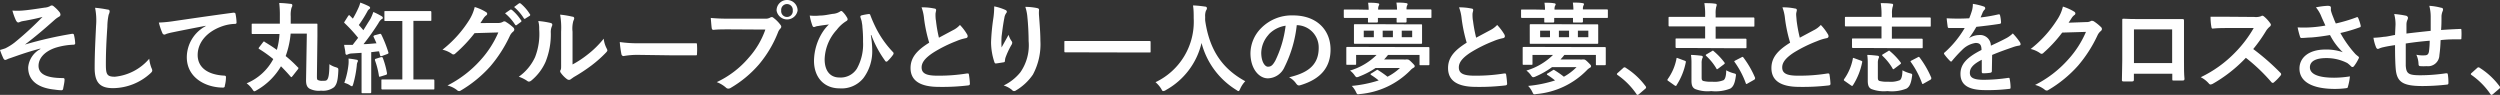
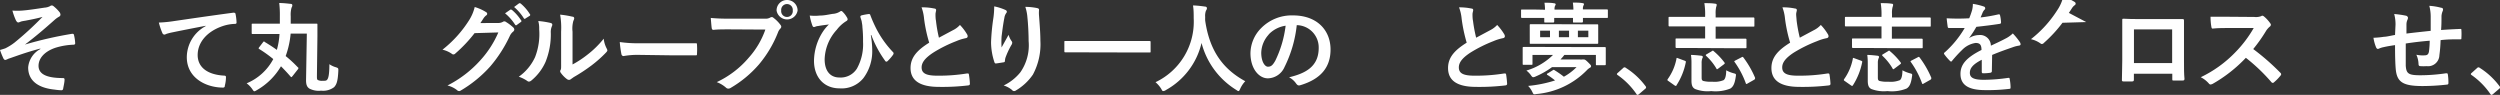
<svg xmlns="http://www.w3.org/2000/svg" viewBox="0 0 356.79 13.54">
  <rect x="0" y="0" width="356.79" height="13.54" fill="#333333" stroke="none" />
  <defs>
    <style>.cls-1{fill:#fff;}</style>
  </defs>
  <title>font (20)</title>
  <g id="レイヤー_2" data-name="レイヤー 2">
    <g id="P7">
      <g id="font">
        <path class="cls-1" d="M5.76,6.93C3.67,7.48,2.34,8,1.15,8.4a1.39,1.39,0,0,1-.41.16c-.07,0-.21-.1-.28-.28A10.87,10.87,0,0,1,0,7.13c.31-.08.43-.13.73-.22a7.52,7.52,0,0,0,1.34-.83,45.54,45.54,0,0,0,4-3.67c-.85.24-1.61.38-2.49.55A5,5,0,0,0,3,3.07a1.67,1.67,0,0,1-.39.14c-.13,0-.24-.13-.34-.31a8.86,8.86,0,0,1-.5-1.39,9.09,9.09,0,0,0,1.38,0c.94-.07,2-.24,3.2-.42A1.93,1.93,0,0,0,7.13.88.45.45,0,0,1,7.4.78c.12,0,.21.07.37.21a5.1,5.1,0,0,1,.69.7.66.66,0,0,1,.17.4c0,.14-.09.24-.25.32a3.43,3.43,0,0,0-.58.42C6.35,4.12,5.15,5.15,3.56,6.36l0,0a55.05,55.05,0,0,1,6.75-1.54c.18,0,.24.07.26.22a5.85,5.85,0,0,1,.16,1.14c0,.14-.07.18-.23.2a9.8,9.8,0,0,0-2.6.44c-1.63.56-2.4,1.56-2.4,2.57,0,1.34,1.47,1.75,3.5,1.75.14,0,.23.07.21.25,0,.35-.14.92-.18,1.18s-.11.31-.31.31a8.86,8.86,0,0,1-.92-.09c-2.63-.27-3.78-1.47-3.78-3.16A3.28,3.28,0,0,1,5.76,7Z" />
-         <path class="cls-1" d="M15.32,1.36c.24,0,.33.12.33.26a1.28,1.28,0,0,1-.14.47,8.57,8.57,0,0,0-.19,1.71c-.14,2.15-.21,3.58-.21,5.42,0,1.41.17,1.73,1.29,1.73a7.39,7.39,0,0,0,4.9-2.57,5.08,5.08,0,0,0,.32,1.33.89.89,0,0,1,.11.33c0,.13-.05.24-.28.44a8,8,0,0,1-5.31,2.1c-1.79,0-2.63-.72-2.63-2.86,0-2.35.13-4.37.2-6.05a9.21,9.21,0,0,0-.14-2.56A15.26,15.26,0,0,1,15.32,1.36Z" />
        <path class="cls-1" d="M29.35,3.68c-1.71.33-3.21.62-4.71.93a8.76,8.76,0,0,0-.88.22.89.89,0,0,1-.31.11.33.33,0,0,1-.27-.21,9.32,9.32,0,0,1-.51-1.51A18.49,18.49,0,0,0,24.89,3c1.73-.25,4.81-.71,8.42-1.19.21,0,.28.06.3.16a7.52,7.52,0,0,1,.15,1.23c0,.17-.08.21-.27.21a6,6,0,0,0-1.7.31c-2.39.81-3.58,2.45-3.58,4.13s1.29,2.79,3.73,2.94c.22,0,.31.06.31.21a4.9,4.9,0,0,1-.16,1.21c0,.21-.09.29-.26.29-2.47,0-5.17-1.41-5.17-4.33a5.06,5.06,0,0,1,2.69-4.44Z" />
        <path class="cls-1" d="M41.75,10.86c-.08.09-.13.15-.17.15a.21.21,0,0,1-.11-.08c-.45-.52-.9-1-1.37-1.47a9.36,9.36,0,0,1-3.46,3.41.92.92,0,0,1-.34.16c-.08,0-.15-.09-.29-.3a3.61,3.61,0,0,0-.81-.84A7.58,7.58,0,0,0,39,8.43,17.55,17.55,0,0,0,37,7c-.12-.08-.12-.11,0-.27L37.56,6c.09-.11.13-.11.24,0,.58.35,1.15.71,1.71,1.12a10.44,10.44,0,0,0,.38-2.27H38c-1.29,0-1.78,0-1.92,0s-.16,0-.16-.17V3.54c0-.15,0-.16.16-.16s.63,0,1.92,0h1.94c0-.35,0-.72,0-1.11A13.93,13.93,0,0,0,39.85.43c.54,0,1.15.07,1.61.12.21,0,.26.11.26.19a.63.63,0,0,1-.11.35,3.67,3.67,0,0,0-.12,1.21c0,.36,0,.71,0,1.08l1.67,0,2,0c.13,0,.14,0,.14.15,0,.43,0,1.16,0,1.67l-.07,5.61c0,.41,0,.52.13.61a1.38,1.38,0,0,0,.7.11c.39,0,.54,0,.67-.21s.27-.6.28-2.16a3,3,0,0,0,.9.43c.4.13.39.16.37.61-.07,1.3-.21,1.83-.6,2.24a2.61,2.61,0,0,1-1.85.5,2.89,2.89,0,0,1-1.66-.29c-.33-.21-.51-.53-.49-1.3l.11-6.55-2.31,0A12.49,12.49,0,0,1,40.77,8a17.83,17.83,0,0,1,1.74,1.61c.05,0,.08.08.08.12a.38.38,0,0,1-.1.19Z" />
-         <path class="cls-1" d="M54.15,4.85c.17-.06.2,0,.27.08a17.28,17.28,0,0,1,1,2.52c.06.14,0,.21-.17.27L54.49,8c-.15.06-.21,0-.24-.09s-.1-.38-.15-.58c-.35,0-.73.09-1.12.11v3.87c0,1.29,0,1.76,0,1.83s0,.16-.16.16H51.76c-.14,0-.16,0-.16-.16s0-.54,0-1.83V7.54l-1.41.09a1.26,1.26,0,0,0-.51.12.63.63,0,0,1-.22.07c-.1,0-.14-.1-.17-.24,0-.34-.12-.73-.18-1.18.41,0,.9,0,1.23,0,.25-.34.52-.67.77-1a20.52,20.52,0,0,0-1.9-2.07c-.06-.06-.09-.08-.09-.13s.05-.09.1-.18l.46-.73c.06-.08.1-.12.14-.12s.07,0,.13.08l.41.41a14.6,14.6,0,0,0,.74-1.42,4.34,4.34,0,0,0,.32-.87,11.18,11.18,0,0,1,1.22.52c.14.09.18.14.18.23s-.05.12-.12.18a.77.77,0,0,0-.27.33,17.67,17.67,0,0,1-1.22,1.94c.22.24.44.49.65.74.33-.53.65-1.06,1-1.6a7.19,7.19,0,0,0,.42-1,9.21,9.21,0,0,1,1.18.6c.12.07.17.12.17.21s0,.15-.16.21a1.66,1.66,0,0,0-.46.57,34.05,34.05,0,0,1-2.13,3c.62,0,1.25-.08,1.85-.12-.13-.31-.27-.62-.41-.91-.05-.13,0-.17.16-.24Zm-4.41,4.3a5,5,0,0,0,0-.79,10.09,10.09,0,0,1,1.11.16c.16,0,.23.09.23.16a.37.37,0,0,1-.07.21,1.3,1.3,0,0,0-.09.45A15.34,15.34,0,0,1,50.41,12c-.07.21-.11.31-.18.31a.77.77,0,0,1-.33-.17,3,3,0,0,0-.76-.32A11.54,11.54,0,0,0,49.74,9.15Zm4.65-1c.16,0,.18,0,.24.1a12.25,12.25,0,0,1,.6,2.19c0,.15,0,.19-.17.25l-.72.22c-.21.07-.23.06-.26-.08a11.27,11.27,0,0,0-.57-2.23c0-.15,0-.18.15-.22ZM56.77,3C55.53,3,55.11,3,55,3s-.14,0-.14-.15V1.75c0-.15,0-.17.14-.17s.51,0,1.75,0h2.9c1.25,0,1.67,0,1.75,0s.16,0,.16.17V2.83c0,.14,0,.15-.16.15s-.5,0-1.75,0H59v8.36H60c1.3,0,1.75,0,1.82,0s.17,0,.17.17v1.1c0,.14,0,.16-.17.16s-.52,0-1.82,0H56.42c-1.3,0-1.75,0-1.83,0s-.16,0-.16-.16v-1.1c0-.16,0-.17.16-.17s.53,0,1.83,0h1V3Z" />
        <path class="cls-1" d="M71.08,3.28a1.31,1.31,0,0,0,.7-.17A.33.33,0,0,1,72,3.05a.37.37,0,0,1,.22.09,6.54,6.54,0,0,1,1,.75.46.46,0,0,1,.18.33.41.41,0,0,1-.16.29,1.68,1.68,0,0,0-.47.6,19.11,19.11,0,0,1-2.77,4.33,17.62,17.62,0,0,1-4.26,3.49.4.4,0,0,1-.22.07.49.49,0,0,1-.32-.16,3.64,3.64,0,0,0-1.34-.64,16.06,16.06,0,0,0,4.67-3.57,14.2,14.2,0,0,0,2.59-4l-3.39.1A19.8,19.8,0,0,1,65,7.62a.4.4,0,0,1-.29.15.31.31,0,0,1-.21-.08,3.86,3.86,0,0,0-1.35-.6,16.62,16.62,0,0,0,3.77-4.16A6.27,6.27,0,0,0,67.75,1a6.69,6.69,0,0,1,1.64.74.28.28,0,0,1,.14.24.27.27,0,0,1-.16.23,1.84,1.84,0,0,0-.35.38c-.15.24-.29.45-.46.7Zm1.74-1.89c.07-.06.13,0,.21,0a6.63,6.63,0,0,1,1.33,1.5.14.14,0,0,1,0,.23l-.59.43a.15.15,0,0,1-.24,0A7,7,0,0,0,72.08,1.9ZM74.07.48c.08-.06.12,0,.21,0A6.23,6.23,0,0,1,75.61,2a.16.16,0,0,1,0,.25L75,2.63a.14.14,0,0,1-.23,0A6.87,6.87,0,0,0,73.37,1Z" />
        <path class="cls-1" d="M78.6,3.28c.24.07.26.24.18.43a2.08,2.08,0,0,0-.17,1,10.52,10.52,0,0,1-.75,4.12,7.25,7.25,0,0,1-2,2.64.66.66,0,0,1-.37.18.45.45,0,0,1-.26-.11,4.89,4.89,0,0,0-1.19-.59,7,7,0,0,0,2.32-2.79,9.07,9.07,0,0,0,.59-4A3.82,3.82,0,0,0,76.82,3,11.84,11.84,0,0,1,78.6,3.28ZM81.71,9.2a14.12,14.12,0,0,0,2-1.3,13.63,13.63,0,0,0,2.45-2.38,3.84,3.84,0,0,0,.43,1.41.81.81,0,0,1,.09.24c0,.1-.06.2-.21.35a17.48,17.48,0,0,1-2.08,1.84A24.35,24.35,0,0,1,81.89,11l-.41.29a.43.43,0,0,1-.28.11.59.59,0,0,1-.29-.11,4,4,0,0,1-.84-.85.53.53,0,0,1-.13-.3A.48.48,0,0,1,80,10c.1-.18.08-.35.08-1.06V4.52a11.14,11.14,0,0,0-.14-2.43,12.76,12.76,0,0,1,1.75.29c.19,0,.26.13.26.24a1,1,0,0,1-.12.35,4.07,4.07,0,0,0-.12,1.55Z" />
        <path class="cls-1" d="M91,7.83A11.19,11.19,0,0,0,89,8c-.16,0-.28-.09-.32-.3A16.19,16.19,0,0,1,88.45,6a18,18,0,0,0,3,.17H96c1.06,0,2.14,0,3.22,0,.21,0,.25,0,.25.2a9.69,9.69,0,0,1,0,1.32c0,.17,0,.22-.25.21l-3.12,0Z" />
        <path class="cls-1" d="M104.15,4.19c-.91,0-1.71,0-2.31.07-.19,0-.24-.09-.27-.28s-.1-1-.13-1.42a24.48,24.48,0,0,0,2.69.1h5a1.32,1.32,0,0,0,.77-.14.43.43,0,0,1,.24-.08.29.29,0,0,1,.24.1,4.78,4.78,0,0,1,1,1,.49.49,0,0,1,.12.28.42.42,0,0,1-.14.27,1.57,1.57,0,0,0-.33.54,16.43,16.43,0,0,1-2.71,4.56,16,16,0,0,1-4,3.33.72.72,0,0,1-.38.13.51.51,0,0,1-.35-.16,4.18,4.18,0,0,0-1.3-.77,13.5,13.5,0,0,0,4.58-3.5,11.88,11.88,0,0,0,2.36-4Zm9.68-2.69a1.52,1.52,0,0,1-3,0A1.48,1.48,0,0,1,112.31,0,1.5,1.5,0,0,1,113.83,1.5Zm-2.34,0a.83.83,0,1,0,1.65,0,.83.83,0,1,0-1.65,0Z" />
        <path class="cls-1" d="M124.28,5a13.38,13.38,0,0,1,.2,2.15,6.37,6.37,0,0,1-1.26,4,4,4,0,0,1-3.41,1.46c-2.18,0-3.64-1.55-3.64-3.94a7.83,7.83,0,0,1,1.29-4.18,6.21,6.21,0,0,1,.84-1c-.46.07-1,.12-1.57.23-.23,0-.44.14-.56.14s-.19-.1-.23-.21a8.52,8.52,0,0,1-.38-1.43,6.92,6.92,0,0,0,1.44,0c.62,0,1.16-.13,1.83-.24a2.18,2.18,0,0,0,1-.3.46.46,0,0,1,.23-.11.26.26,0,0,1,.19.11,3.41,3.41,0,0,1,.59.75.64.64,0,0,1,.13.32c0,.11-.07.2-.22.28a5,5,0,0,0-1.33,1.22,6.51,6.51,0,0,0-1.73,4.2c0,1.79.9,2.61,2.1,2.61a2.74,2.74,0,0,0,2.51-1.28,7.09,7.09,0,0,0,.87-3.81,17.78,17.78,0,0,0-.09-2.1c0-.29-.07-.56-.09-.73s-.09-.35-.16-.57-.07-.31.14-.38A9,9,0,0,1,124,2c.12,0,.19.06.21.16a19.29,19.29,0,0,0,.94,2.1,14.19,14.19,0,0,0,2.3,3.18.23.23,0,0,1,.08.18.45.45,0,0,1-.09.22,6.37,6.37,0,0,1-.78.89.23.23,0,0,1-.15.07.26.26,0,0,1-.22-.17A15.43,15.43,0,0,1,124.35,5Z" />
        <path class="cls-1" d="M133.35,1.22c.17,0,.25.11.25.22s-.09.39-.09.59,0,.62.07.94A19.17,19.17,0,0,0,134,5.38l2-1.07a3.23,3.23,0,0,0,1-.75,7.13,7.13,0,0,1,1,1.31.57.57,0,0,1,.1.3c0,.14-.08.25-.28.28a6.65,6.65,0,0,0-1.34.42,19,19,0,0,0-3.29,1.64c-1.22.8-1.66,1.45-1.66,2.11,0,.83.62,1.18,2.23,1.18a25.14,25.14,0,0,0,4.27-.32c.16,0,.23,0,.25.17a10.35,10.35,0,0,1,.14,1.3c0,.15-.08.22-.25.24a31.12,31.12,0,0,1-4.17.21c-2.65,0-4.05-.87-4.05-2.69,0-1.56,1-2.58,2.66-3.62a20.88,20.88,0,0,1-.73-3.42,6.25,6.25,0,0,0-.36-1.62A7.86,7.86,0,0,1,133.35,1.22Z" />
        <path class="cls-1" d="M143.42,1.39c.18.07.27.15.27.28a.32.32,0,0,1-.1.22,1.54,1.54,0,0,0-.25.66c-.2,1-.31,2-.4,2.67a13.37,13.37,0,0,0,0,1.55c.31-.55.6-1.08,1-1.8a3,3,0,0,0,.44.91.34.34,0,0,1,.08.23.71.71,0,0,1-.14.35,11.56,11.56,0,0,0-.83,1.79,2.29,2.29,0,0,0-.07.42c0,.14-.05.2-.18.22s-.77.13-1.12.17c-.1,0-.17-.08-.2-.18A9.06,9.06,0,0,1,141.44,6a30.17,30.17,0,0,1,.34-3.49,12.31,12.31,0,0,0,.11-1.6A7.39,7.39,0,0,1,143.42,1.39ZM148,1.15c.28.07.31.14.28.38a4.5,4.5,0,0,0,0,.64c.1,1.33.2,2.61.2,3.62a9.15,9.15,0,0,1-1.07,4.86A7.64,7.64,0,0,1,145,12.9a.46.46,0,0,1-.28.1.39.39,0,0,1-.29-.16,3.4,3.4,0,0,0-1.19-.64,6.88,6.88,0,0,0,2.38-1.88,6.74,6.74,0,0,0,1.18-4.47c0-1-.07-2.45-.17-3.34a6.37,6.37,0,0,0-.3-1.53A8.43,8.43,0,0,1,148,1.15Z" />
        <path class="cls-1" d="M153.83,7.47c-1.26,0-1.69,0-1.78,0s-.15,0-.15-.14V6c0-.13,0-.15.15-.15s.52,0,1.78,0h8.45c1.26,0,1.7,0,1.78,0s.15,0,.15.15V7.35c0,.13,0,.14-.15.14s-.52,0-1.78,0Z" />
        <path class="cls-1" d="M177,12.66c-.11.24-.15.34-.25.34s-.15-.06-.32-.17a11.17,11.17,0,0,1-4.95-6.7,10.39,10.39,0,0,1-5.07,6.71A.77.77,0,0,1,166,13c-.1,0-.15-.09-.28-.33a4,4,0,0,0-.81-.94,9.55,9.55,0,0,0,5.45-9.13c0-.62,0-1.21-.1-1.82.54,0,1.22.09,1.72.16.18,0,.27.12.27.23a.61.61,0,0,1-.14.35,2.16,2.16,0,0,0-.11.92,4.35,4.35,0,0,0,0,.51c.6,4.1,2.37,6.82,5.72,8.64A3.85,3.85,0,0,0,177,12.66Z" />
        <path class="cls-1" d="M185.07,3.57a17.52,17.52,0,0,1-1.75,6,2.66,2.66,0,0,1-2.38,1.61c-1.23,0-2.48-1.32-2.48-3.6A5.16,5.16,0,0,1,180,4a6.12,6.12,0,0,1,4.55-1.8c3.37,0,5.34,2.08,5.34,4.87,0,2.6-1.47,4.24-4.31,5.09-.3.09-.42,0-.61-.25a2.81,2.81,0,0,0-1-.88c2.37-.56,4.23-1.54,4.23-4.19a3.18,3.18,0,0,0-3.13-3.25Zm-4,1.36A4,4,0,0,0,180,7.52c0,1.29.52,2,.95,2s.67-.18,1.05-.85a15.66,15.66,0,0,0,1.48-5A4.14,4.14,0,0,0,181.05,4.93Z" />
-         <path class="cls-1" d="M195.33,1.39a7.33,7.33,0,0,0-.08-1c.47,0,1,0,1.38.08.13,0,.21.07.21.15a.46.46,0,0,1-.08.21,1.15,1.15,0,0,0-.07.54h2.69a7.43,7.43,0,0,0-.09-1c.47,0,1,0,1.4.08.12,0,.2.06.2.16a.51.51,0,0,1-.08.19,1.15,1.15,0,0,0-.07.54h1.64c1.26,0,1.68,0,1.76,0s.15,0,.15.15v.91c0,.14,0,.16-.15.16s-.5,0-1.76,0h-1.64c0,.29,0,.45,0,.5s0,.16-.17.16h-1.1c-.14,0-.15,0-.15-.16s0-.21,0-.5h-2.67c0,.29,0,.45,0,.5s0,.16-.17.16h-1.08c-.15,0-.17,0-.17-.16s0-.22,0-.5h-1.53c-1.25,0-1.68,0-1.77,0s-.15,0-.15-.16V1.51c0-.14,0-.15.15-.15s.52,0,1.77,0ZM202,6.72c1.3,0,1.76,0,1.85,0s.15,0,.15.15,0,.29,0,.57v.42c0,1,0,1.21,0,1.29s0,.16-.15.16h-1.11c-.14,0-.15,0-.15-.16V7.84h-4.5a7.07,7.07,0,0,1-.56.65h2.79a1.25,1.25,0,0,0,.32,0,.58.58,0,0,1,.21,0c.13,0,.22,0,.63.41s.42.44.42.55a.24.24,0,0,1-.17.22,1.78,1.78,0,0,0-.46.38,11.51,11.51,0,0,1-7.17,3.37c-.41.08-.41.06-.58-.29a3.34,3.34,0,0,0-.6-.87,18.09,18.09,0,0,0,3.84-.78,9.59,9.59,0,0,0-1.07-.77.15.15,0,0,1-.09-.12s0-.08.14-.13l.67-.42c.15-.1.18-.1.31,0a13.64,13.64,0,0,1,1.3.91,7.89,7.89,0,0,0,1.78-1.25h-3.48A11.38,11.38,0,0,1,194,10.91a1,1,0,0,1-.35.11c-.11,0-.18-.07-.31-.25a3,3,0,0,0-.67-.7,9,9,0,0,0,3.79-2.23h-2.92V9.08c0,.15,0,.17-.16.17H192.3c-.15,0-.16,0-.16-.17s0-.24,0-1.25V7.51c0-.37,0-.56,0-.66s0-.15.16-.15.55,0,1.85,0Zm-1.14-3.25c1.36,0,1.85,0,1.95,0s.14,0,.14.15,0,.29,0,.84v.81c0,.55,0,.76,0,.84s0,.14-.14.14-.59,0-1.95,0h-5.54c-1.38,0-1.87,0-1.95,0s-.14,0-.14-.14,0-.29,0-.84V4.44c0-.55,0-.76,0-.84s0-.15.14-.15.57,0,1.95,0Zm-4.79,1.84V4.38h-1.44v.93Zm2.72,0V4.38h-1.46v.93Zm2.75-.93h-1.49v.93h1.49Z" />
        <path class="cls-1" d="M210,1.22c.17,0,.25.11.25.22s-.1.39-.1.59,0,.62.07.94a21,21,0,0,0,.45,2.41l2-1.07a3.5,3.5,0,0,0,1-.75,7.6,7.6,0,0,1,1,1.31.67.67,0,0,1,.1.3c0,.14-.09.25-.28.28a6.74,6.74,0,0,0-1.35.42,19.79,19.79,0,0,0-3.29,1.64c-1.22.8-1.65,1.45-1.65,2.11,0,.83.61,1.18,2.22,1.18a25.18,25.18,0,0,0,4.28-.32c.15,0,.22,0,.25.17a12.63,12.63,0,0,1,.14,1.3c0,.15-.09.22-.25.24a31.37,31.37,0,0,1-4.18.21c-2.65,0-4-.87-4-2.69,0-1.56,1-2.58,2.66-3.62a21.93,21.93,0,0,1-.72-3.42,6.19,6.19,0,0,0-.37-1.62A8,8,0,0,1,210,1.22Z" />
        <path class="cls-1" d="M220.5,1.39a7.33,7.33,0,0,0-.08-1c.47,0,1,0,1.38.08.13,0,.22.07.22.15a.4.4,0,0,1-.09.21,1.15,1.15,0,0,0-.07.54h2.69a7.46,7.46,0,0,0-.08-1c.46,0,1,0,1.4.08.11,0,.19.06.19.16a.51.51,0,0,1-.08.19,1.15,1.15,0,0,0-.07.54h1.64c1.26,0,1.68,0,1.76,0s.16,0,.16.15v.91c0,.14,0,.16-.16.16s-.5,0-1.76,0h-1.64c0,.29,0,.45,0,.5s0,.16-.17.16h-1.09c-.14,0-.16,0-.16-.16s0-.21,0-.5h-2.68c0,.29,0,.45,0,.5s0,.16-.17.16h-1.08c-.15,0-.17,0-.17-.16s0-.22,0-.5H219c-1.25,0-1.68,0-1.76,0s-.16,0-.16-.16V1.51c0-.14,0-.15.16-.15s.51,0,1.76,0Zm6.67,5.33c1.3,0,1.76,0,1.85,0s.15,0,.15.15,0,.29,0,.57v.42c0,1,0,1.21,0,1.29s0,.16-.15.16h-1.11c-.14,0-.15,0-.15-.16V7.84h-4.5a7.07,7.07,0,0,1-.56.65h2.79a1.25,1.25,0,0,0,.32,0,.63.63,0,0,1,.21,0c.13,0,.22,0,.63.41s.42.44.42.55a.24.24,0,0,1-.17.22,2,2,0,0,0-.46.38,11.48,11.48,0,0,1-7.17,3.37c-.41.08-.41.06-.58-.29a3.34,3.34,0,0,0-.6-.87,18.09,18.09,0,0,0,3.84-.78,10.66,10.66,0,0,0-1.06-.77c-.07,0-.1-.09-.1-.12s0-.08.14-.13l.67-.42c.15-.1.18-.1.31,0a12.48,12.48,0,0,1,1.3.91A7.89,7.89,0,0,0,225,9.58H221.5a11.75,11.75,0,0,1-2.33,1.33,1,1,0,0,1-.35.11c-.11,0-.18-.07-.31-.25a3,3,0,0,0-.67-.7,9.09,9.09,0,0,0,3.8-2.23h-2.93V9.08c0,.15,0,.17-.15.17h-1.08c-.16,0-.17,0-.17-.17s0-.24,0-1.25V7.51c0-.37,0-.56,0-.66s0-.15.17-.15.54,0,1.85,0ZM226,3.47c1.36,0,1.85,0,1.95,0s.14,0,.14.15,0,.29,0,.84v.81c0,.55,0,.76,0,.84s0,.14-.14.14-.59,0-1.95,0h-5.54c-1.38,0-1.87,0-2,0s-.14,0-.14-.14,0-.29,0-.84V4.44c0-.55,0-.76,0-.84s0-.15.14-.15.57,0,2,0Zm-4.79,1.84V4.38H219.8v.93Zm2.72,0V4.38h-1.45v.93Zm2.75-.93h-1.49v.93h1.49Z" />
        <path class="cls-1" d="M231.64,9.72a.29.29,0,0,1,.21-.11.28.28,0,0,1,.19.08,10.5,10.5,0,0,1,2.78,2.57c.09.11.1.15.1.21s0,.12-.14.22l-.85.73c-.1.08-.16.12-.2.12s-.13,0-.19-.13a10.56,10.56,0,0,0-2.65-2.68c-.09-.06-.13-.1-.13-.14s0-.09.1-.17Z" />
        <path class="cls-1" d="M238.13,11.58c-.19-.11-.19-.16-.12-.29a7.31,7.31,0,0,0,1.25-2.91c0-.16.06-.13.24-.06l.92.34c.18.07.2.11.17.23a9.32,9.32,0,0,1-1.32,3.27c0,.07-.07.1-.11.1a.32.32,0,0,1-.17-.07Zm3.08-4.73c-1.36,0-1.82,0-1.91,0s-.17,0-.17-.16V5.64c0-.14,0-.15.17-.15s.55,0,1.91,0h2.14V3.77h-3.29c-1.26,0-1.7,0-1.78,0s-.15,0-.15-.16V2.58c0-.16,0-.17.15-.17s.52,0,1.78,0h3.29V2.25a9.87,9.87,0,0,0-.11-1.8c.53,0,1.06,0,1.55.08.14,0,.21.07.21.16a.68.68,0,0,1-.07.29,3.74,3.74,0,0,0-.08,1v.51h3.6c1.26,0,1.7,0,1.78,0s.15,0,.15.17V3.64c0,.14,0,.16-.15.16s-.52,0-1.78,0h-3.6V5.52h2.33c1.37,0,1.84,0,1.91,0s.16,0,.16.15V6.72c0,.14,0,.16-.16.16s-.54,0-1.91,0ZM242.85,11c0,.28,0,.45.22.55a4.19,4.19,0,0,0,1.28.11,3.43,3.43,0,0,0,1.63-.22c.23-.16.37-.58.38-1.41a4.49,4.49,0,0,0,1.07.43c.35.09.35.11.29.49-.14,1-.38,1.45-.78,1.69a5.67,5.67,0,0,1-2.72.36,4.93,4.93,0,0,1-2.31-.3c-.34-.19-.51-.47-.51-1.19V9a7.6,7.6,0,0,0-.07-1.16c.47,0,1,.06,1.43.11.17,0,.26.09.26.17a.42.42,0,0,1-.08.22,2,2,0,0,0-.09.68Zm1.43-3.68c.08-.06.12-.09.16-.09s.07,0,.13.07a9.72,9.72,0,0,1,1.53,1.61c.08.12.08.14-.07.27l-.8.6c-.09.06-.13.1-.17.1s-.07,0-.11-.11A7.8,7.8,0,0,0,243.52,8c-.06-.06-.08-.08-.08-.11s0-.09.11-.14Zm4.24.87c.17-.1.2-.09.28,0a13.6,13.6,0,0,1,1.68,2.91c0,.13,0,.18-.11.27l-.94.53a.33.33,0,0,1-.18.08c-.06,0-.07,0-.1-.11a12.5,12.5,0,0,0-1.58-3c-.09-.11-.09-.14.1-.24Z" />
        <path class="cls-1" d="M256.19,1.22c.17,0,.25.11.25.22s-.1.39-.1.59.05.62.07.94a21,21,0,0,0,.45,2.41l2-1.07a3.36,3.36,0,0,0,1-.75,7.13,7.13,0,0,1,1,1.31.57.57,0,0,1,.1.3c0,.14-.09.25-.28.28a6.94,6.94,0,0,0-1.35.42A19.79,19.79,0,0,0,256,7.51c-1.22.8-1.65,1.45-1.65,2.11,0,.83.61,1.18,2.23,1.18a25.14,25.14,0,0,0,4.27-.32c.15,0,.22,0,.25.17a12.63,12.63,0,0,1,.14,1.3c0,.15-.08.22-.25.24a31.37,31.37,0,0,1-4.18.21c-2.64,0-4-.87-4-2.69,0-1.56,1-2.58,2.67-3.62a20.88,20.88,0,0,1-.73-3.42,6.19,6.19,0,0,0-.37-1.62A7.89,7.89,0,0,1,256.19,1.22Z" />
        <path class="cls-1" d="M263.3,11.58c-.18-.11-.18-.16-.11-.29a7.44,7.44,0,0,0,1.24-2.91c0-.16.06-.13.24-.06l.93.34c.18.07.19.11.16.23a9.51,9.51,0,0,1-1.31,3.27c-.05.07-.07.1-.12.1a.3.3,0,0,1-.16-.07Zm3.08-4.73c-1.36,0-1.82,0-1.9,0s-.17,0-.17-.16V5.64c0-.14,0-.15.17-.15s.54,0,1.9,0h2.14V3.77h-3.29c-1.26,0-1.69,0-1.78,0s-.15,0-.15-.16V2.58c0-.16,0-.17.15-.17s.52,0,1.78,0h3.29V2.25a9.87,9.87,0,0,0-.11-1.8c.53,0,1.07,0,1.56.08.14,0,.21.07.21.16a.87.87,0,0,1-.07.29,3.16,3.16,0,0,0-.09,1v.51h3.6c1.26,0,1.7,0,1.78,0s.15,0,.15.17V3.64c0,.14,0,.16-.15.16s-.52,0-1.78,0H270V5.52h2.33c1.37,0,1.85,0,1.92,0s.15,0,.15.15V6.72c0,.14,0,.16-.15.16s-.55,0-1.92,0ZM268,11c0,.28,0,.45.22.55a4.19,4.19,0,0,0,1.28.11,3.5,3.5,0,0,0,1.64-.22c.22-.16.36-.58.37-1.41a4.49,4.49,0,0,0,1.07.43c.35.09.35.11.29.49-.14,1-.37,1.45-.78,1.69a5.67,5.67,0,0,1-2.72.36,5,5,0,0,1-2.31-.3c-.34-.19-.5-.47-.5-1.19V9a9.14,9.14,0,0,0-.07-1.16c.46,0,1,.06,1.42.11.17,0,.26.09.26.17a.51.51,0,0,1-.07.22A1.69,1.69,0,0,0,268,9Zm1.43-3.68c.08-.06.12-.09.17-.09s.07,0,.12.07a9.33,9.33,0,0,1,1.53,1.61c.08.12.08.14-.07.27l-.8.6c-.08.06-.13.1-.17.1s-.07,0-.11-.11A7.8,7.8,0,0,0,268.69,8c-.05-.06-.08-.08-.08-.11s0-.09.11-.14Zm4.24.87c.17-.1.2-.09.28,0a13.6,13.6,0,0,1,1.68,2.91c0,.13,0,.18-.11.27l-.94.53a.33.33,0,0,1-.18.08c-.06,0-.07,0-.1-.11a12.5,12.5,0,0,0-1.58-3c-.09-.11-.09-.14.1-.24Z" />
        <path class="cls-1" d="M284.27,10.14c0,.15-.08.23-.26.25a7.21,7.21,0,0,1-1,.07c-.12,0-.18-.08-.18-.22,0-.5,0-1.21,0-1.71-1.25.64-1.7,1.19-1.7,1.86s.48,1,2,1a24.56,24.56,0,0,0,3.49-.28c.12,0,.18,0,.19.15a6.43,6.43,0,0,1,.13,1.15c0,.17,0,.27-.16.27a25.46,25.46,0,0,1-3.47.18c-2.3,0-3.52-.69-3.52-2.31,0-1.35.84-2.33,3-3.42,0-.71-.21-1-.84-1a3.37,3.37,0,0,0-1.93,1,18.7,18.7,0,0,0-1.41,1.53c-.06.08-.11.13-.16.13s-.1-.05-.16-.1a7.69,7.69,0,0,1-.8-.93.19.19,0,0,1-.05-.12c0-.06,0-.1.1-.16A14.3,14.3,0,0,0,280.39,4c-.65,0-1.41,0-2.24,0-.12,0-.17-.07-.19-.22s-.1-.74-.14-1.17a28.83,28.83,0,0,0,3.22,0,11.74,11.74,0,0,0,.42-1.2,3.76,3.76,0,0,0,.1-.86,9,9,0,0,1,1.59.39.25.25,0,0,1,.17.24.26.26,0,0,1-.1.21,1.42,1.42,0,0,0-.24.34c-.08.19-.15.38-.32.76a21.91,21.91,0,0,0,2.55-.44c.16,0,.2,0,.23.14a5.12,5.12,0,0,1,.14,1c0,.14-.05.2-.24.22-1,.16-2.26.31-3.28.42A14.22,14.22,0,0,1,281,5.45v0A2.77,2.77,0,0,1,282.43,5a1.54,1.54,0,0,1,1.7,1.52c.55-.26,1.35-.62,2.06-1a4.21,4.21,0,0,0,1.07-.75,9.4,9.4,0,0,1,1,1.23.61.61,0,0,1,.11.31c0,.11-.07.17-.21.2a4.22,4.22,0,0,0-.85.21c-.91.32-1.83.63-3,1.12Z" />
-         <path class="cls-1" d="M297.74,3.15a1.22,1.22,0,0,0,.7-.17.32.32,0,0,1,.19,0,.42.42,0,0,1,.22.08,6.59,6.59,0,0,1,.95.76.43.43,0,0,1,.18.32.41.41,0,0,1-.16.29,1.72,1.72,0,0,0-.47.61,18.9,18.9,0,0,1-2.77,4.32,17.62,17.62,0,0,1-4.26,3.49.34.34,0,0,1-.22.07.47.47,0,0,1-.32-.15,3.81,3.81,0,0,0-1.34-.65,15.89,15.89,0,0,0,4.67-3.57,14.05,14.05,0,0,0,2.59-4l-3.39.1a19.27,19.27,0,0,1-2.65,2.87.41.41,0,0,1-.29.16.32.32,0,0,1-.21-.09,3.86,3.86,0,0,0-1.35-.6,16.45,16.45,0,0,0,3.77-4.16,5.72,5.72,0,0,0,.83-1.89,7.09,7.09,0,0,1,1.64.74.3.3,0,0,1,.14.24.28.28,0,0,1-.16.24,1.61,1.61,0,0,0-.35.38c-.15.24-.29.45-.46.7Z" />
+         <path class="cls-1" d="M297.74,3.15l-3.39.1a19.27,19.27,0,0,1-2.65,2.87.41.41,0,0,1-.29.16.32.32,0,0,1-.21-.09,3.86,3.86,0,0,0-1.35-.6,16.45,16.45,0,0,0,3.77-4.16,5.72,5.72,0,0,0,.83-1.89,7.09,7.09,0,0,1,1.64.74.3.3,0,0,1,.14.24.28.28,0,0,1-.16.24,1.61,1.61,0,0,0-.35.38c-.15.24-.29.45-.46.7Z" />
        <path class="cls-1" d="M304.54,10.52v.83c0,.23-.05.26-.3.28h-1.11c-.24,0-.31-.05-.3-.21,0-.73.05-1.73.05-2.79V5.2c0-.76,0-1.52,0-2.33,0-.14,0-.2.15-.2.75.05,1.57.05,2.51.05h3.33c.91,0,2,0,2.64,0,.15,0,.19.07.18.28,0,.69,0,1.44,0,2.27V8.59c0,1.21,0,1.9.07,2.66,0,.19-.07.24-.27.24h-1.29c-.17,0-.18,0-.18-.23v-.74ZM310,4.2h-5.45V9H310Z" />
        <path class="cls-1" d="M321.72,2.42a2.11,2.11,0,0,0,1-.12.22.22,0,0,1,.16-.06.49.49,0,0,1,.23.11,5,5,0,0,1,.91,1,.32.32,0,0,1,.07.19.38.38,0,0,1-.18.28,2.68,2.68,0,0,0-.52.61A21.55,21.55,0,0,1,321.57,7a33.38,33.38,0,0,1,3.88,3.39.31.31,0,0,1,.11.2.38.38,0,0,1-.1.21,6.92,6.92,0,0,1-.93.95.24.24,0,0,1-.17.08.29.29,0,0,1-.2-.11,25.57,25.57,0,0,0-3.64-3.47,20.28,20.28,0,0,1-4.71,3.7.94.94,0,0,1-.32.11.31.31,0,0,1-.24-.13,3.8,3.8,0,0,0-1.17-.91A17.07,17.07,0,0,0,319,7.48,17,17,0,0,0,321.64,4L318,4c-.73,0-1.46,0-2.22.08-.11,0-.15-.08-.18-.24a8.12,8.12,0,0,1-.12-1.45c.75,0,1.45,0,2.36,0Z" />
-         <path class="cls-1" d="M331.22,2.18a4.9,4.9,0,0,0-.7-1.13,10.4,10.4,0,0,1,1.66-.22c.37,0,.48.09.48.29a2.51,2.51,0,0,0,0,.39,6.72,6.72,0,0,0,.23.7c.17.42.29.76.47,1.14a22.31,22.31,0,0,0,2.93-.87c.14-.07.18-.06.27.1a6.22,6.22,0,0,1,.35,1.08c0,.14,0,.21-.11.23a21.7,21.7,0,0,1-2.79.82,15.64,15.64,0,0,0,2.14,3,3.79,3.79,0,0,0,.37.31c.08.07.14.11.14.18a.46.46,0,0,1-.09.24,5.38,5.38,0,0,1-.55.91c-.11.16-.18.21-.27.21s-.12,0-.23-.11A4.36,4.36,0,0,0,335,9a6.5,6.5,0,0,0-3-.71c-1.46,0-2.34.43-2.34,1.32,0,1,1.27,1.48,3.47,1.48a14.52,14.52,0,0,0,2.24-.19,7.68,7.68,0,0,1-.29,1.49c0,.14-.1.17-.27.2a12.68,12.68,0,0,1-1.55.1c-3.31,0-5.09-1.05-5.09-2.9,0-1.6,1.38-2.72,3.69-2.72a7.12,7.12,0,0,1,2.49.38A9.09,9.09,0,0,1,332.53,5c-.88.15-1.69.27-2.7.35-.38,0-1,.07-1.37.07-.13,0-.19-.08-.23-.25a11,11,0,0,1-.32-1.26,16,16,0,0,0,1.75,0,18,18,0,0,0,2.21-.26C331.64,3.12,331.44,2.72,331.22,2.18Z" />
        <path class="cls-1" d="M341.88,3.49A5.75,5.75,0,0,0,341.69,2a13.55,13.55,0,0,1,1.68.24.36.36,0,0,1,.29.3.84.84,0,0,1-.08.29,1.65,1.65,0,0,0-.14.62c0,.33,0,.86,0,1.34,1-.13,2.45-.28,3.46-.39,0-.7,0-1.46,0-2A6.16,6.16,0,0,0,346.7.83a8.41,8.41,0,0,1,1.7.28c.19,0,.26.12.26.26a.62.62,0,0,1-.08.28,2.3,2.3,0,0,0-.14.63c0,.76,0,1.31-.06,2,1.14-.08,2-.12,2.73-.15.12,0,.17,0,.17.14a8.83,8.83,0,0,1,0,1.15c0,.18,0,.19-.18.19-.92,0-1.86,0-2.79.12a19.12,19.12,0,0,1-.17,2.15,1.62,1.62,0,0,1-1.83,1.56,6.63,6.63,0,0,1-.87,0c-.22,0-.28-.11-.28-.37a3.38,3.38,0,0,0-.31-1.26A4.25,4.25,0,0,0,346,7.9c.38,0,.59-.11.66-.6a13,13,0,0,0,.1-1.49c-1.12.09-2.34.23-3.42.4,0,1.52,0,2.36,0,3.16.08,1.15.39,1.37,2.1,1.37a25.14,25.14,0,0,0,3.63-.28c.21,0,.25,0,.28.19a7.94,7.94,0,0,1,.08,1.17c0,.17-.05.24-.18.25a31.61,31.61,0,0,1-3.51.21c-2.83,0-3.66-.58-3.83-2.42-.07-.76-.1-1.93-.1-3.42-.71.1-1.16.18-1.69.3a3.06,3.06,0,0,0-.63.21c-.18.08-.28,0-.37-.16a5.8,5.8,0,0,1-.39-1.4,12,12,0,0,0,1.5-.14c.39,0,1.06-.18,1.58-.26Z" />
        <path class="cls-1" d="M353.51,9.72a.29.29,0,0,1,.22-.11.28.28,0,0,1,.18.08,10.5,10.5,0,0,1,2.78,2.57c.09.11.1.15.1.21s0,.12-.14.22l-.85.73c-.1.08-.16.12-.2.12s-.12,0-.19-.13a10.56,10.56,0,0,0-2.65-2.68c-.09-.06-.13-.1-.13-.14s0-.09.1-.17Z" />
      </g>
    </g>
  </g>
</svg>